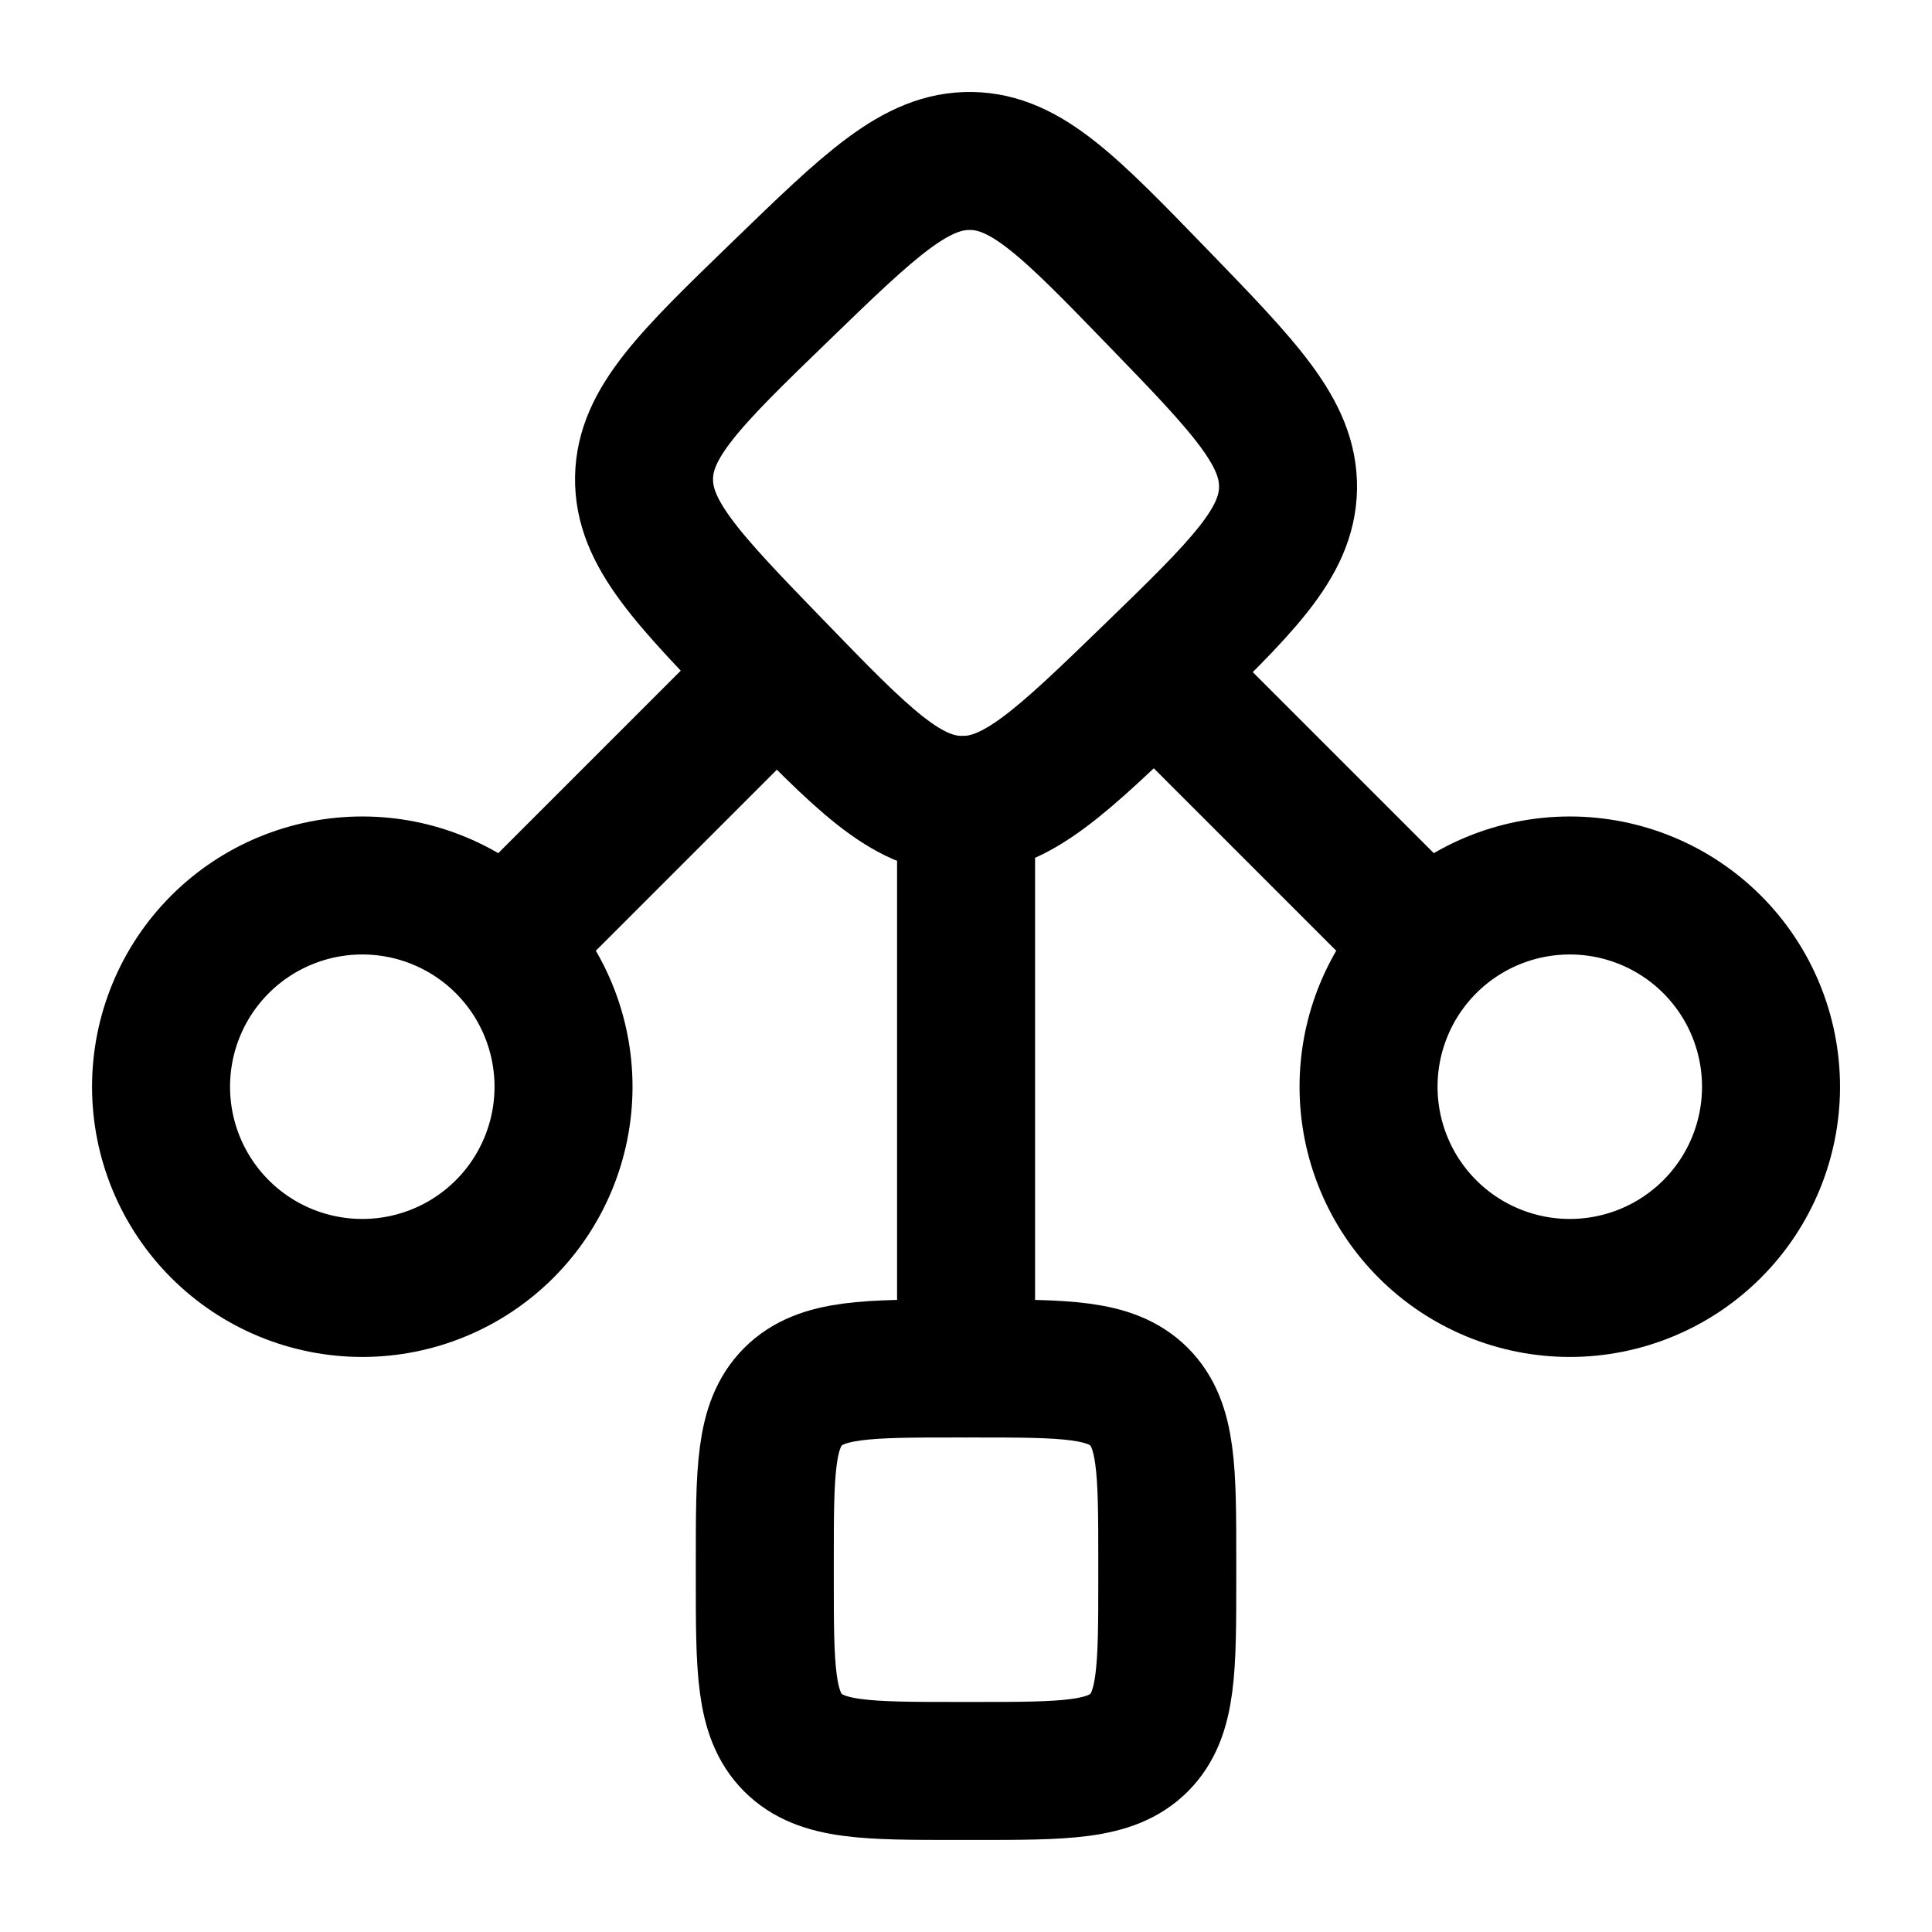
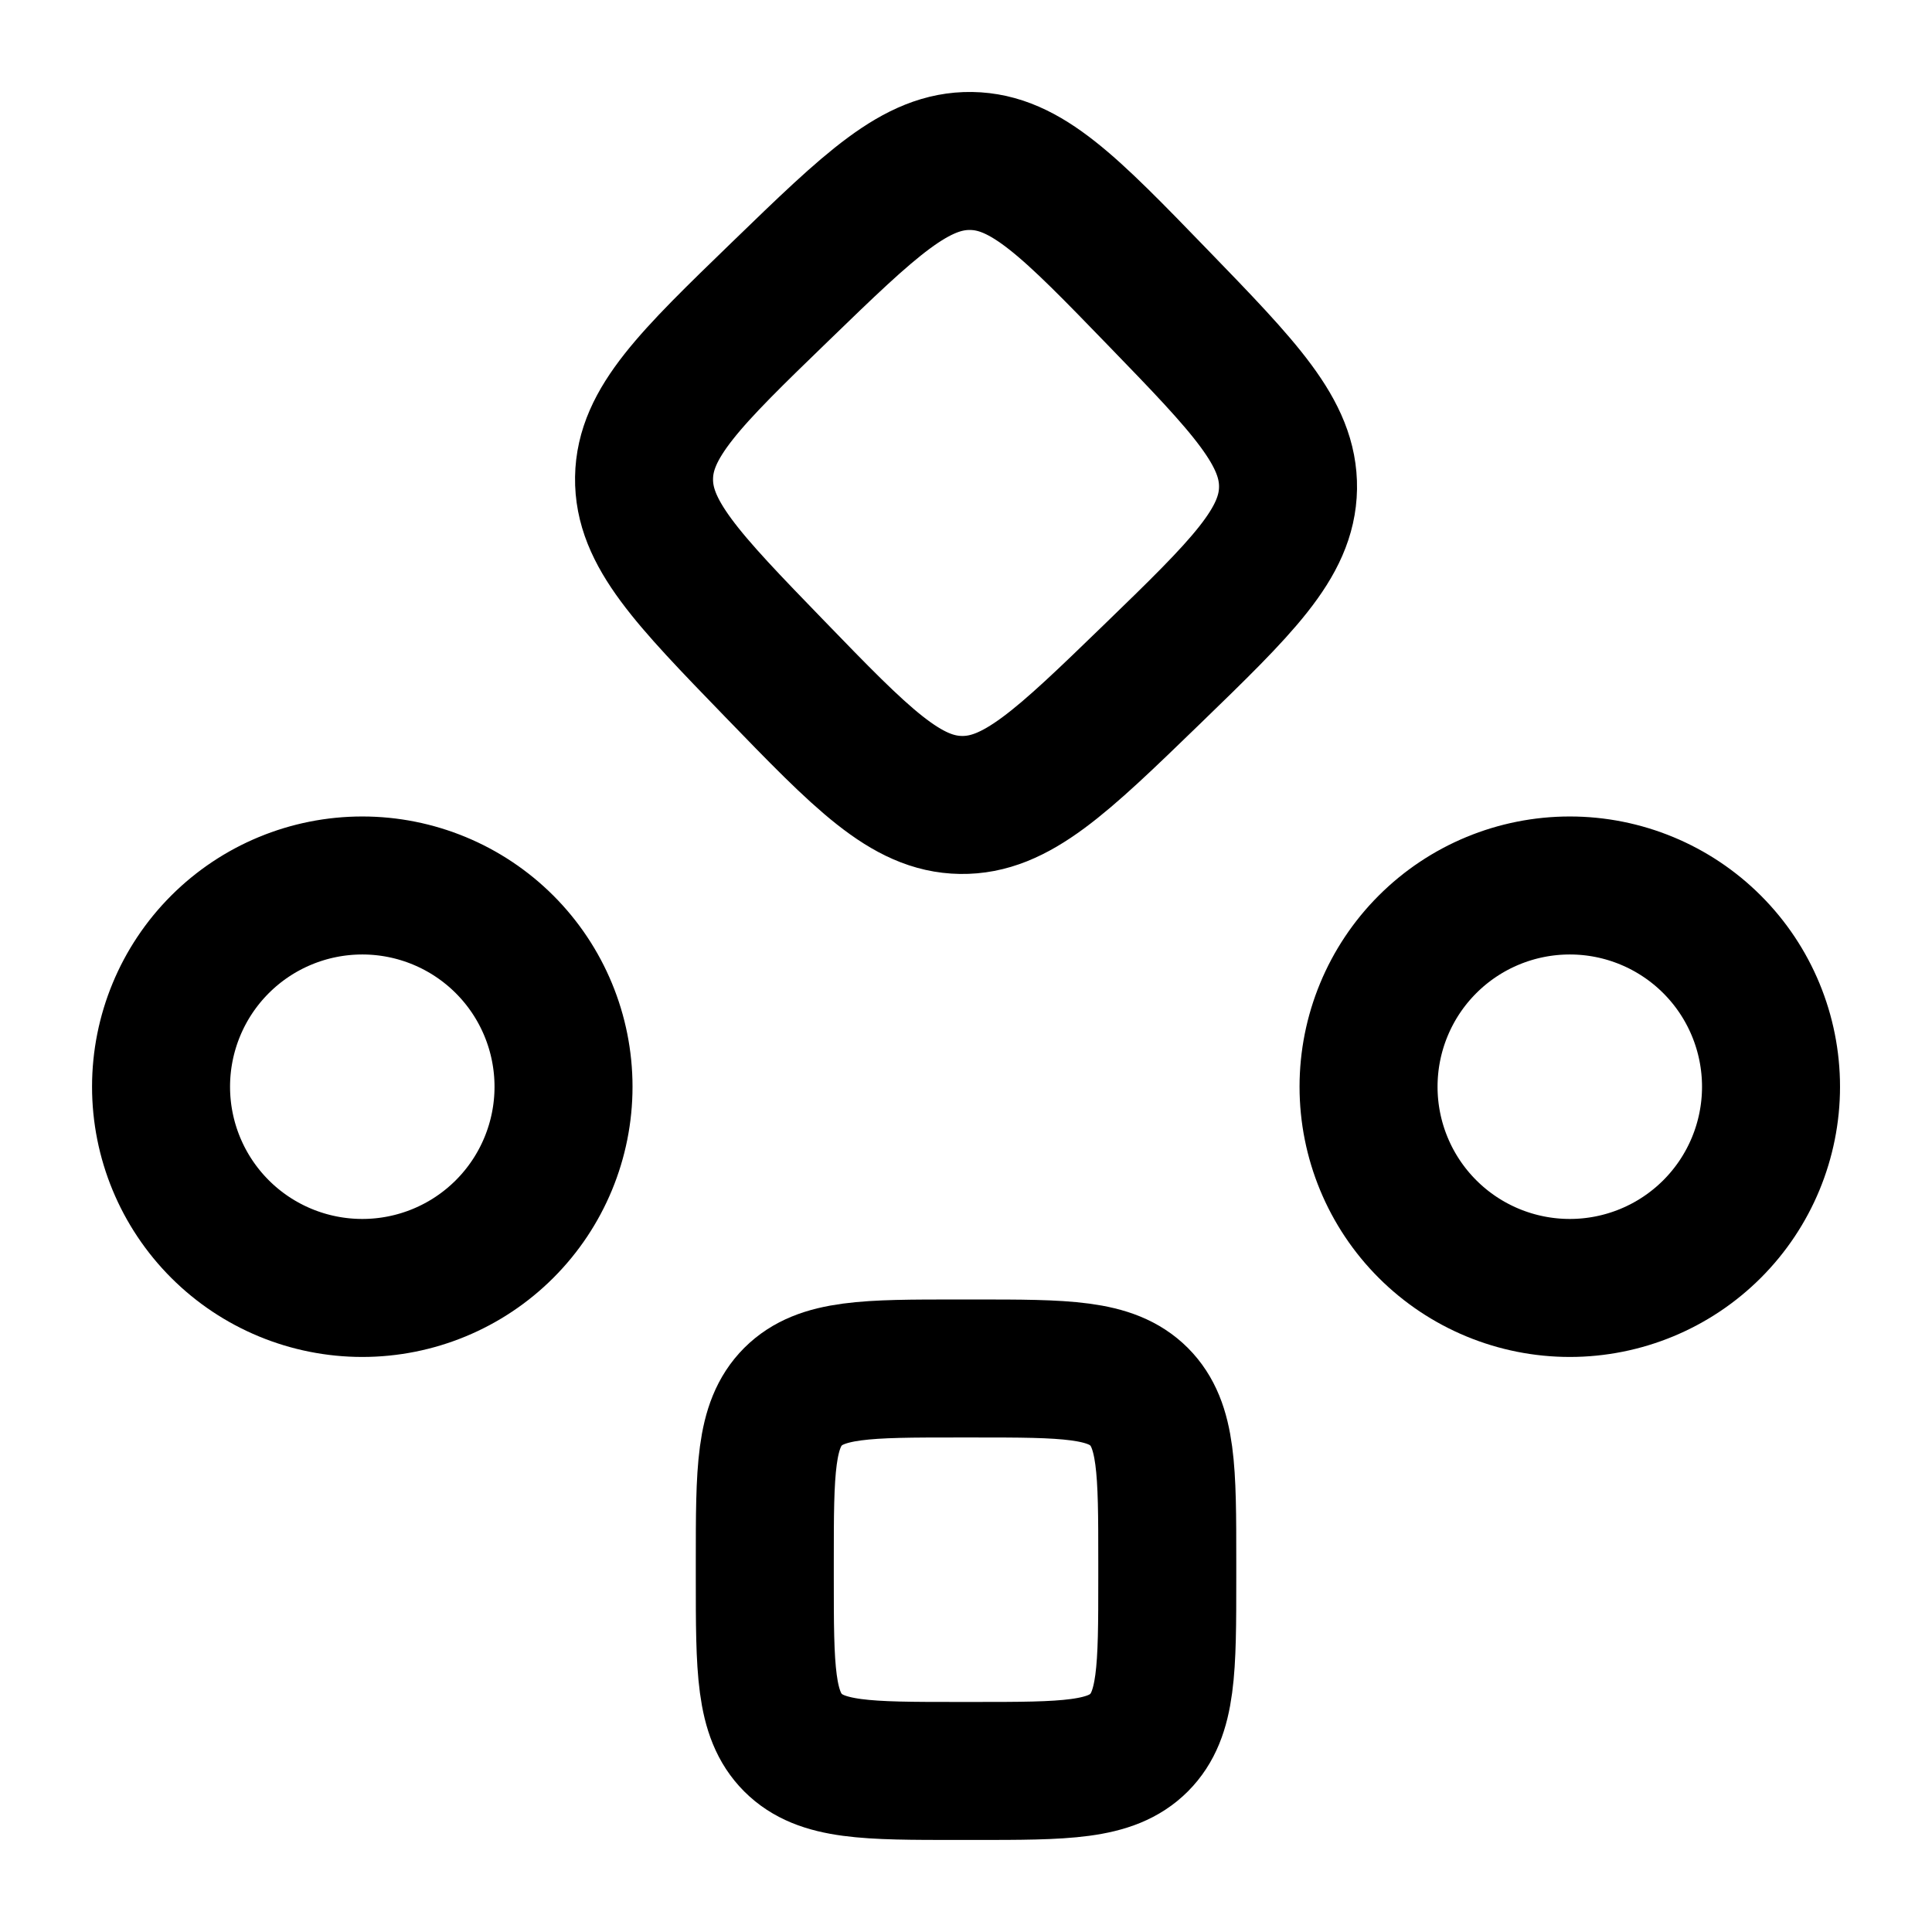
<svg xmlns="http://www.w3.org/2000/svg" width="28" height="28" viewBox="0 0 28 28" fill="none">
  <path d="M11.31 4.223C12.619 2.955 13.274 2.321 14.075 2.333C14.876 2.345 15.51 3.001 16.777 4.309C18.046 5.619 18.679 6.273 18.667 7.074C18.654 7.874 18 8.508 16.691 9.777C15.382 11.045 14.727 11.678 13.926 11.666C13.126 11.654 12.491 10.999 11.224 9.69C9.956 8.381 9.322 7.727 9.334 6.925C9.347 6.125 10.001 5.49 11.31 4.223ZM8.167 15.75C8.167 16.523 7.86 17.265 7.313 17.812C6.766 18.359 6.024 18.666 5.251 18.666C4.477 18.666 3.735 18.359 3.188 17.812C2.641 17.265 2.334 16.523 2.334 15.75C2.334 14.976 2.641 14.234 3.188 13.687C3.735 13.14 4.477 12.833 5.251 12.833C6.024 12.833 6.766 13.14 7.313 13.687C7.86 14.234 8.167 14.976 8.167 15.75ZM25.667 15.75C25.667 14.976 25.36 14.234 24.813 13.687C24.266 13.14 23.524 12.833 22.751 12.833C21.977 12.833 21.235 13.14 20.688 13.687C20.141 14.234 19.834 14.976 19.834 15.75C19.834 16.523 20.141 17.265 20.688 17.812C21.235 18.359 21.977 18.666 22.751 18.666C23.524 18.666 24.266 18.359 24.813 17.812C25.36 17.265 25.667 16.523 25.667 15.75Z" stroke="black" stroke-width="2" />
-   <path d="M14.001 11.666V19.833M11.084 9.916L7.584 13.416M16.917 9.916L20.417 13.416" stroke="black" stroke-width="2" stroke-linecap="round" stroke-linejoin="round" />
  <path d="M11.084 22.633C11.084 21.312 11.084 20.653 11.493 20.242C11.904 19.833 12.566 19.833 13.884 19.833H14.117C15.437 19.833 16.097 19.833 16.508 20.242C16.917 20.653 16.917 21.312 16.917 22.633V22.866C16.917 24.186 16.917 24.846 16.508 25.256C16.097 25.666 15.436 25.666 14.117 25.666H13.884C12.565 25.666 11.904 25.666 11.493 25.256C11.084 24.846 11.084 24.186 11.084 22.866V22.633Z" stroke="black" stroke-width="2" />
</svg>